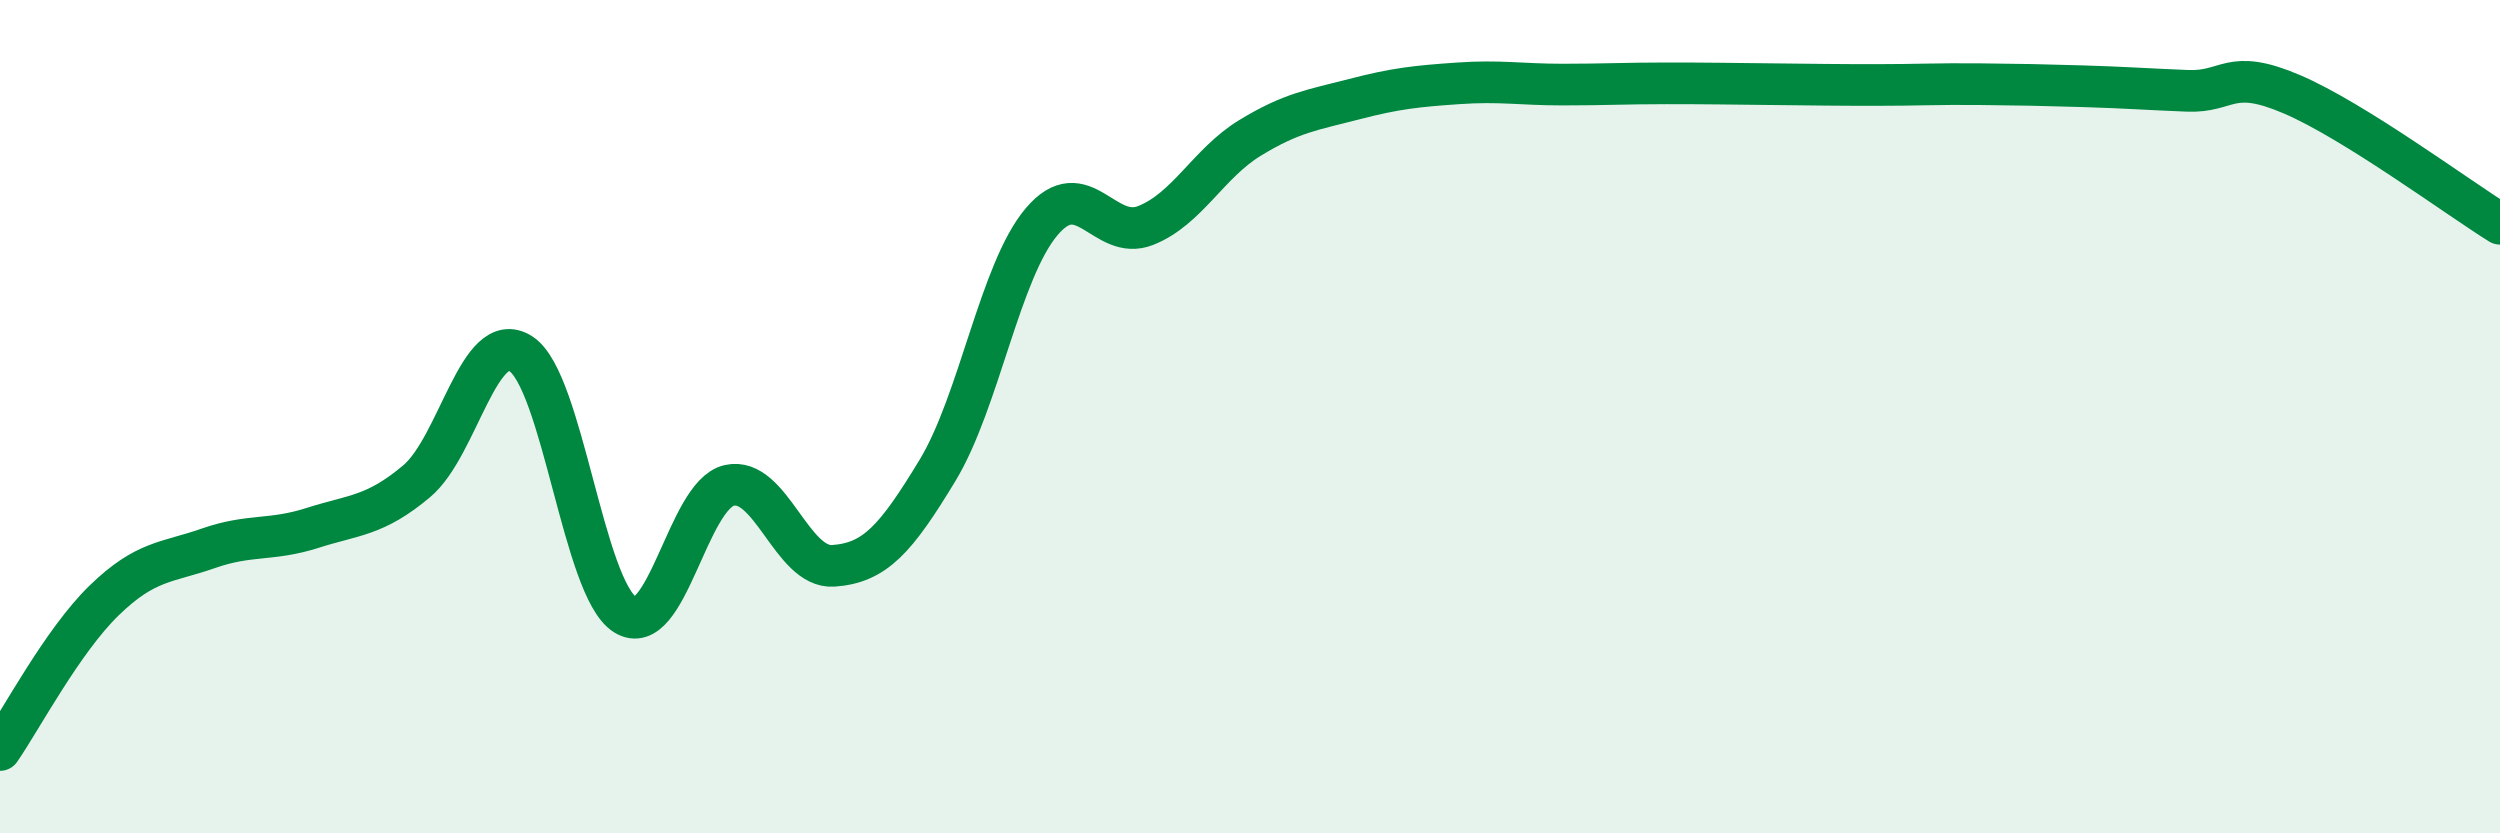
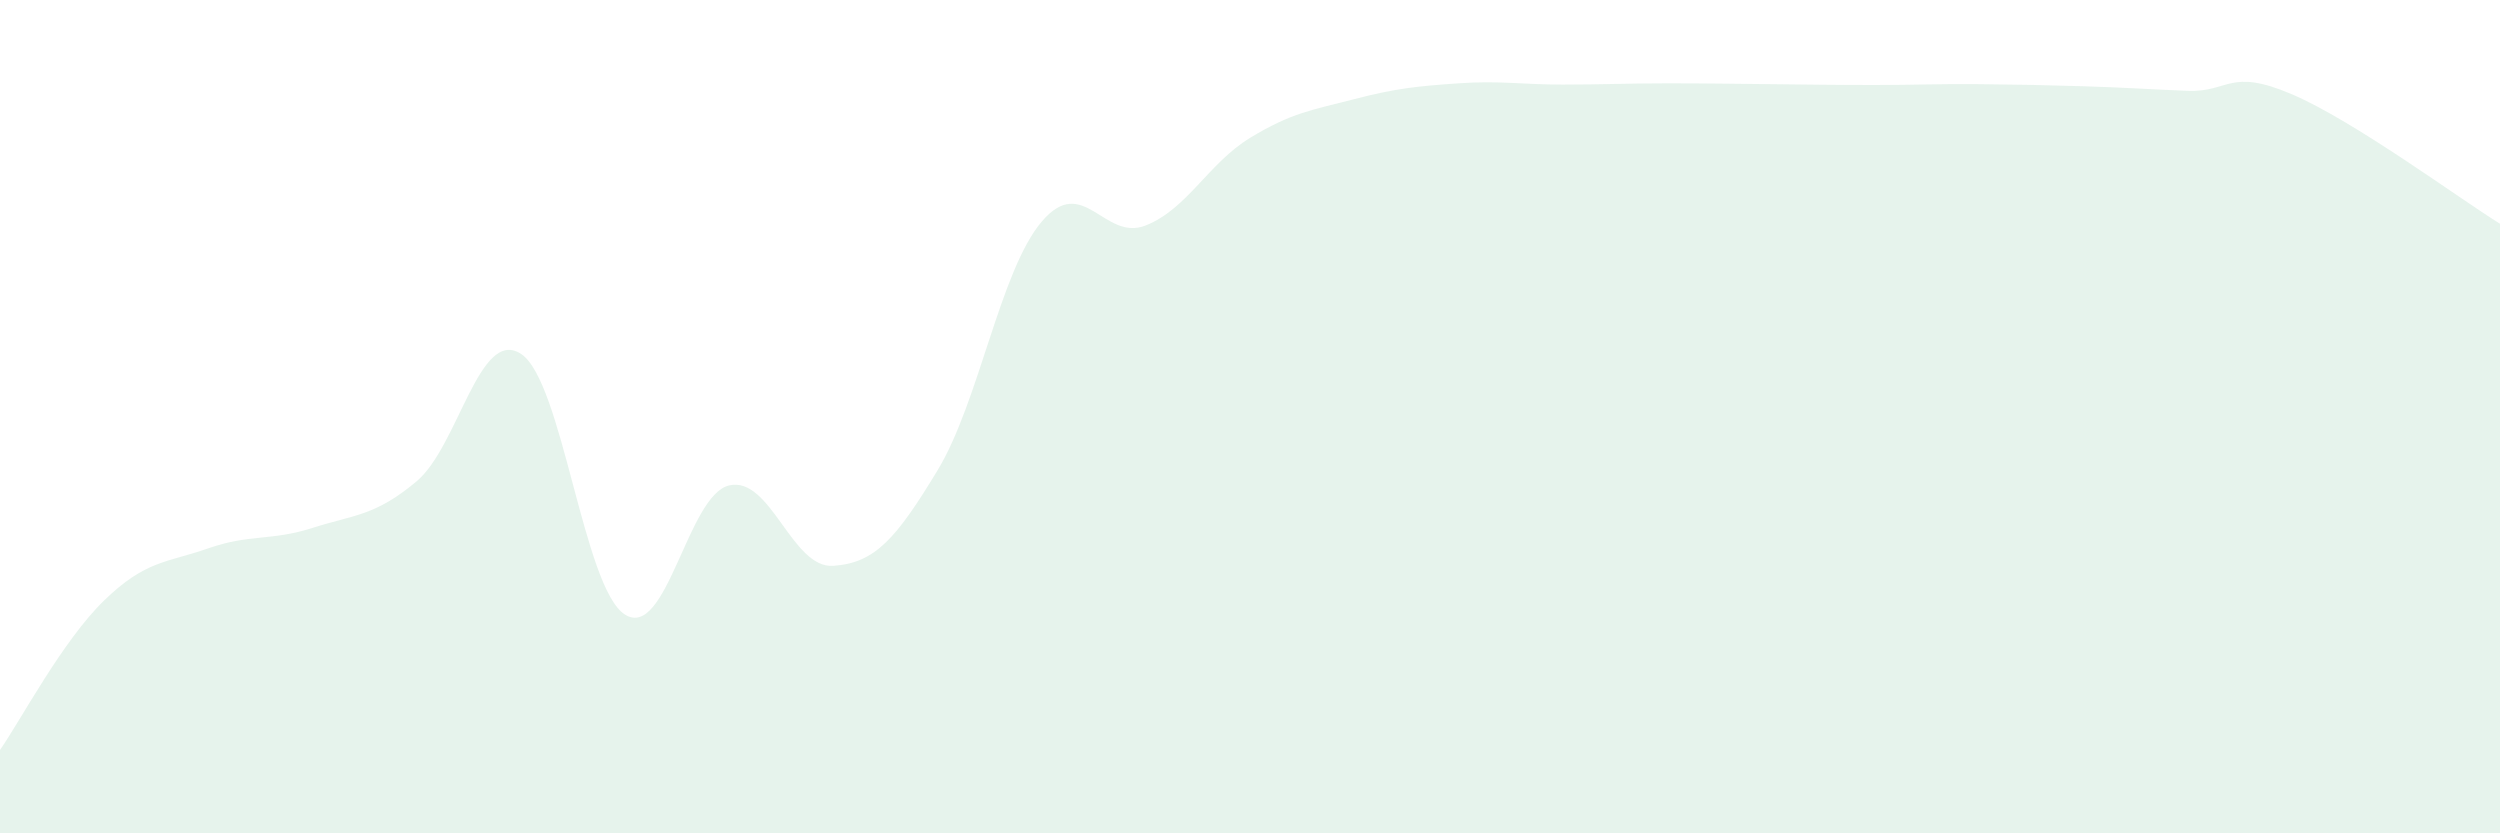
<svg xmlns="http://www.w3.org/2000/svg" width="60" height="20" viewBox="0 0 60 20">
  <path d="M 0,18 C 0.5,17.28 1.5,15.38 2.5,14.41 C 3.5,13.44 4,13.51 5,13.16 C 6,12.81 6.5,12.99 7.5,12.67 C 8.5,12.35 9,12.39 10,11.55 C 11,10.71 11.5,7.85 12.5,8.49 C 13.5,9.13 14,14.12 15,14.75 C 16,15.38 16.5,11.88 17.5,11.65 C 18.5,11.42 19,13.65 20,13.58 C 21,13.51 21.5,12.94 22.5,11.29 C 23.5,9.64 24,6.5 25,5.32 C 26,4.14 26.5,5.81 27.5,5.41 C 28.5,5.01 29,3.92 30,3.31 C 31,2.7 31.5,2.64 32.5,2.38 C 33.5,2.12 34,2.07 35,2 C 36,1.93 36.5,2.03 37.5,2.03 C 38.5,2.03 39,2 40,2 C 41,2 41.5,2.01 42.5,2.02 C 43.5,2.03 44,2.04 45,2.04 C 46,2.04 46.5,2.01 47.5,2.02 C 48.5,2.03 49,2.04 50,2.07 C 51,2.1 51.5,2.14 52.5,2.18 C 53.5,2.22 53.5,1.62 55,2.26 C 56.5,2.9 59,4.75 60,5.37L60 20L0 20Z" fill="#008740" opacity="0.1" stroke-linecap="round" stroke-linejoin="round" />
-   <path d="M 0,18 C 0.5,17.28 1.5,15.38 2.5,14.41 C 3.5,13.44 4,13.51 5,13.16 C 6,12.81 6.5,12.99 7.5,12.67 C 8.5,12.35 9,12.39 10,11.55 C 11,10.71 11.5,7.85 12.5,8.49 C 13.5,9.13 14,14.12 15,14.75 C 16,15.38 16.5,11.88 17.5,11.65 C 18.5,11.42 19,13.65 20,13.58 C 21,13.51 21.5,12.94 22.5,11.29 C 23.5,9.64 24,6.5 25,5.32 C 26,4.14 26.5,5.81 27.5,5.41 C 28.5,5.01 29,3.92 30,3.31 C 31,2.7 31.5,2.64 32.5,2.38 C 33.5,2.12 34,2.07 35,2 C 36,1.93 36.5,2.03 37.5,2.03 C 38.5,2.03 39,2 40,2 C 41,2 41.5,2.01 42.5,2.02 C 43.5,2.03 44,2.04 45,2.04 C 46,2.04 46.5,2.01 47.5,2.02 C 48.5,2.03 49,2.04 50,2.07 C 51,2.1 51.5,2.14 52.5,2.18 C 53.5,2.22 53.5,1.62 55,2.26 C 56.5,2.9 59,4.75 60,5.37" stroke="#008740" stroke-width="1" fill="none" stroke-linecap="round" stroke-linejoin="round" />
</svg>